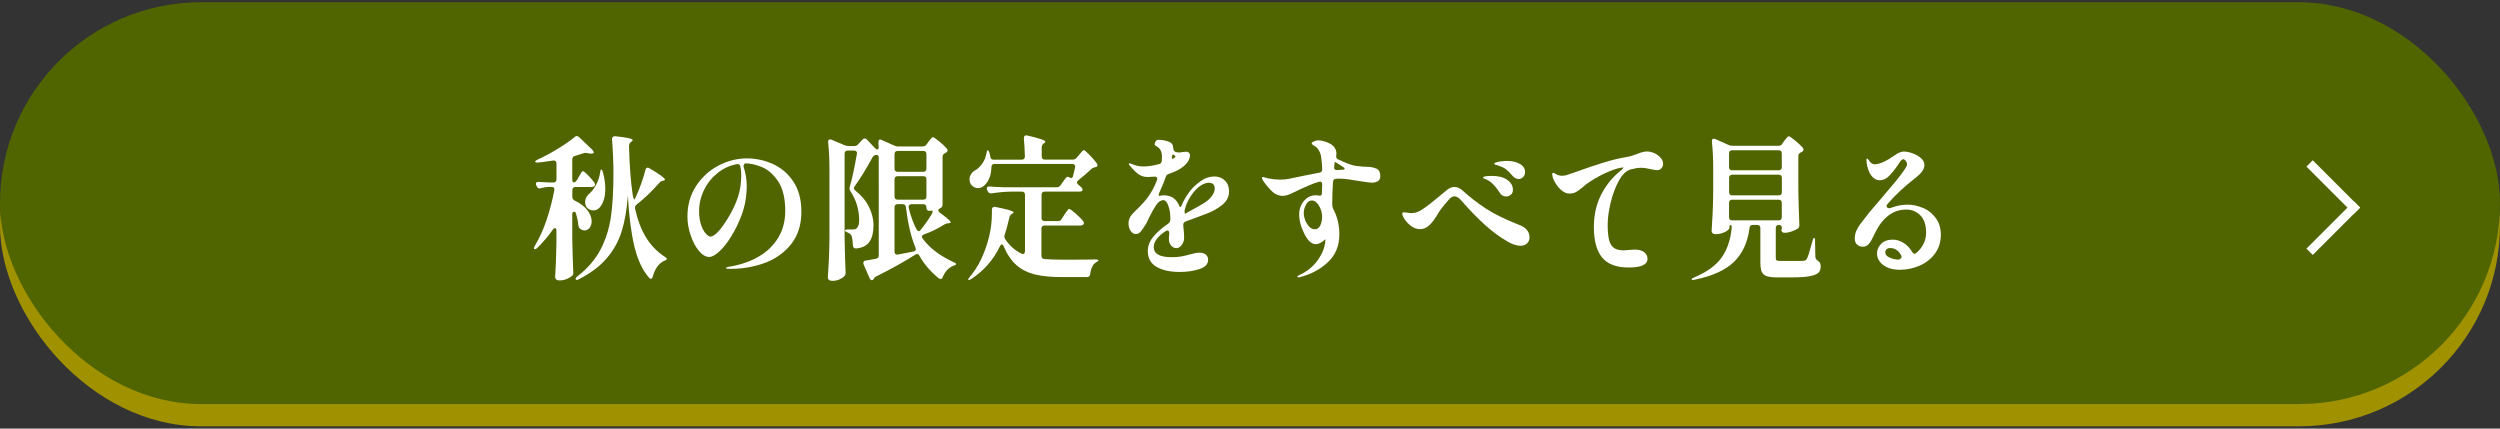
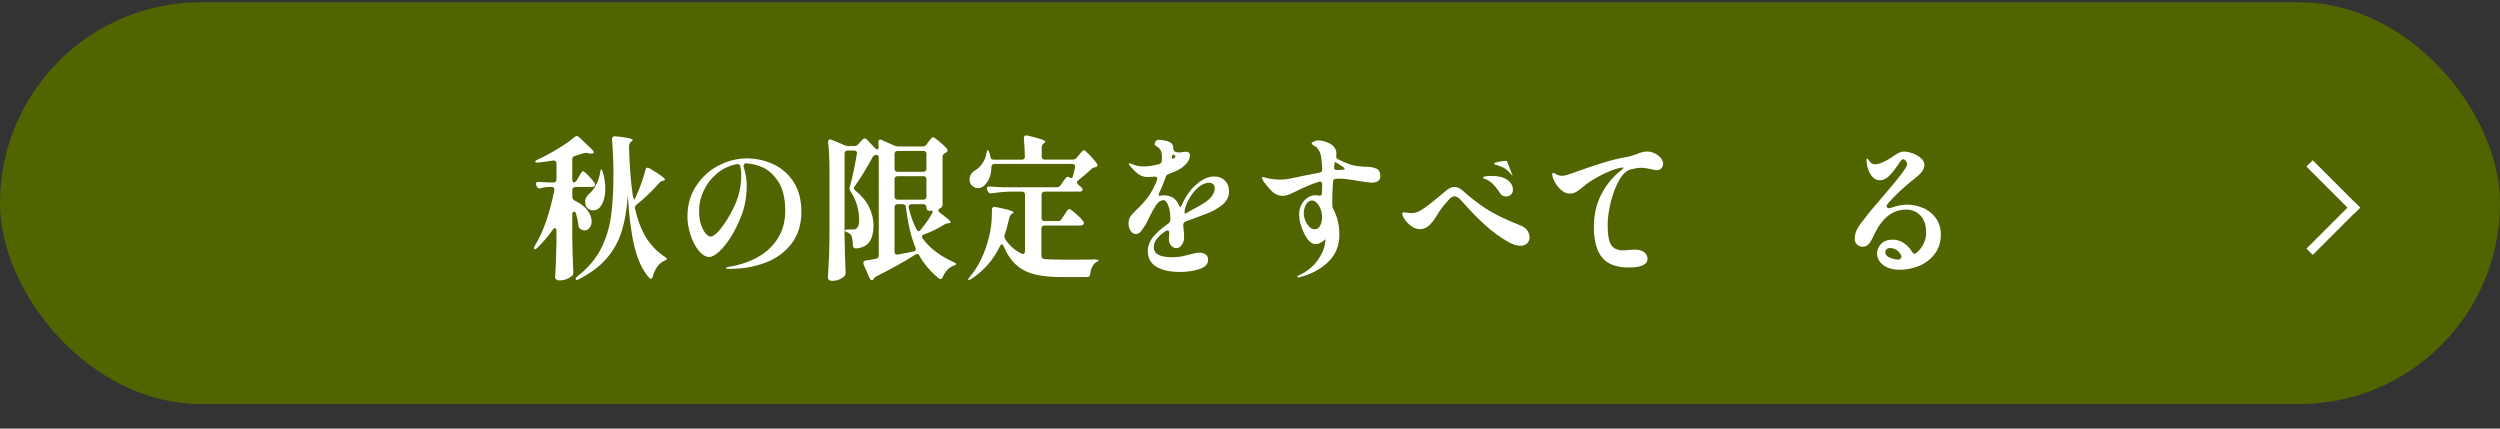
<svg xmlns="http://www.w3.org/2000/svg" id="_イヤー_2" data-name="レイヤー 2" width="420" height="72" viewBox="0 0 420 72">
  <rect x="0" y="0" width="420" height="72" fill="#333333" stroke="none" />
  <defs>
    <style>
      .cls-1 {
        fill: none;
      }

      .cls-2 {
        fill: #fff;
      }

      .cls-3 {
        fill: #a09100;
      }

      .cls-4 {
        fill: #506400;
      }
    </style>
  </defs>
  <g id="_像" data-name="画像">
    <g>
      <rect class="cls-1" width="420" height="72" />
      <g>
-         <rect class="cls-3" x="0" y="4.12" width="420" height="67.5" rx="33.75" ry="33.75" />
        <rect class="cls-4" x="0" y=".38" width="420" height="67.5" rx="33.75" ry="33.75" />
        <g>
          <path class="cls-2" d="M96.89,30.32l.34-.6c.06-.1,.15-.25,.25-.43,.1-.18,.19-.32,.27-.4,.07-.09,.14-.13,.21-.13,.11,0,.4,.24,.87,.72,.47,.48,.81,.88,1.02,1.21,.08,.12,.12,.23,.12,.31,0,.1-.05,.2-.15,.29-.11,.09-.26,.13-.44,.13h-2.72c-.16,0-.29,.05-.38,.14-.09,.1-.13,.23-.13,.4v1.09c0,.31,.14,.53,.41,.65,.99,.49,1.71,1.04,2.16,1.66s.68,1.23,.68,1.82c0,.43-.12,.8-.35,1.09-.24,.29-.51,.44-.84,.44-.26,0-.5-.09-.73-.26-.19-.16-.3-.37-.32-.65-.05-.57-.18-1.2-.39-1.9-.06-.22-.18-.34-.34-.34-.08,0-.15,.04-.21,.13-.06,.09-.08,.2-.08,.34v3.98c.03,1.89,.09,3.8,.17,5.72v.13c0,.24-.08,.42-.24,.52-.23,.19-.53,.36-.9,.51-.37,.15-.78,.22-1.21,.22-.23,0-.4-.05-.52-.16-.12-.1-.18-.23-.18-.36,.11-1.75,.19-3.67,.22-5.77v-2.03c0-.31-.08-.47-.24-.47-.13,0-.25,.09-.36,.26-.76,1.07-1.63,2.1-2.62,3.07-.23,.21-.4,.27-.51,.18-.03-.03-.05-.08-.05-.13,0-.1,.06-.25,.17-.44,.74-1.23,1.39-2.64,1.93-4.24,.54-1.59,.98-3.27,1.32-5.02l.02-.16c0-.29-.15-.44-.46-.44h-.49c-.44,.02-.88,.09-1.33,.21-.1,.03-.17,.05-.22,.05-.19,0-.35-.11-.46-.34l-.07-.16c-.05-.1-.07-.2-.07-.29,0-.1,.04-.19,.12-.25,.08-.06,.2-.08,.36-.06,.42,.03,1.02,.07,1.8,.1h.66c.16,0,.29-.05,.38-.14,.09-.09,.13-.23,.13-.4v-2.63c0-.19-.05-.33-.15-.42-.1-.09-.23-.12-.39-.1-1.13,.17-1.98,.29-2.55,.34h-.15c-.19,0-.31-.04-.34-.13v-.03c0-.05,.04-.1,.12-.16s.18-.11,.29-.18c1.1-.5,2.23-1.1,3.38-1.81,1.16-.7,2.11-1.36,2.85-1.99,.11-.1,.23-.16,.34-.16s.24,.06,.39,.18l2.18,2.08c.15,.14,.24,.28,.28,.42,.04,.14,0,.22-.11,.23-.13,.04-.25,.05-.36,.05-.15,0-.32-.03-.51-.08-.16-.03-.28-.05-.36-.05-.05,0-.15,.02-.32,.05l-1.5,.47c-.29,.07-.44,.27-.44,.6v3.3c0,.36,.09,.55,.27,.55s.33-.12,.46-.36Zm9.56,3.03c.08,.16,.15,.2,.19,.12l.19-.42c.31-.66,.61-1.4,.9-2.22,.29-.82,.53-1.58,.7-2.27,.05-.26,.17-.39,.36-.39,.1,0,.2,.03,.32,.1,1.73,1.02,2.6,1.66,2.6,1.9,0,.09-.08,.15-.24,.18l-.15,.03c-.23,.05-.42,.17-.58,.36-1.26,1.44-2.53,2.65-3.81,3.64-.23,.19-.31,.43-.24,.7,.44,1.92,1.06,3.54,1.86,4.84s1.85,2.38,3.14,3.22c.24,.17,.36,.29,.36,.36-.02,.05-.06,.1-.13,.16-.07,.05-.17,.1-.28,.13-.92,.4-1.58,1.28-1.97,2.65-.02,.12-.06,.22-.12,.29-.06,.07-.14,.1-.22,.1-.1,0-.19-.06-.29-.18-1.1-1.25-1.92-2.99-2.46-5.24-.54-2.24-.91-5.1-1.1-8.57-.16,2.27-.5,4.25-1.01,5.93-.51,1.68-1.34,3.2-2.49,4.56-1.15,1.36-2.72,2.55-4.71,3.57-.16,.09-.28,.13-.36,.13-.1,0-.16-.03-.19-.1-.02-.02-.02-.05-.02-.1,0-.12,.11-.26,.32-.42,1.71-1.33,3.01-2.84,3.88-4.51,.87-1.67,1.45-3.51,1.74-5.5,.28-1.99,.42-4.44,.42-7.33,0-.83-.02-1.8-.07-2.9-.05-1.1-.11-2.02-.17-2.74v-.1c0-.14,.05-.25,.15-.34,.1-.09,.23-.12,.41-.1,1.94,.19,2.91,.41,2.91,.65,0,.07-.06,.15-.19,.23l-.1,.08c-.21,.17-.32,.39-.32,.65v.18c.08,3.12,.28,5.8,.61,8.03,.03,.26,.09,.47,.17,.64Zm-5.44-4.88c.11,.03,.2,.18,.27,.44,.28,.99,.41,1.92,.41,2.78,0,.71-.08,1.33-.25,1.87-.17,.54-.4,.97-.69,1.3-.31,.33-.67,.49-1.09,.49-.26,0-.5-.07-.73-.21-.23-.14-.4-.33-.51-.57-.08-.23-.12-.43-.12-.62,0-.31,.08-.6,.24-.87,.16-.27,.38-.51,.65-.72,.36-.33,.69-.81,1.01-1.43s.52-1.27,.62-1.92c.03-.36,.1-.55,.19-.55Z" />
          <path class="cls-2" d="M129.79,27.53c1.4,.62,2.56,1.59,3.47,2.94,.91,1.34,1.37,3.05,1.37,5.11,0,2.17-.57,3.97-1.7,5.41-1.13,1.44-2.61,2.5-4.42,3.17s-3.75,1.01-5.82,1.01c-.49,0-.73-.04-.73-.13s.14-.16,.42-.21c.28-.05,.44-.08,.47-.08,1.71-.31,3.26-.86,4.62-1.65,1.37-.79,2.45-1.83,3.25-3.13s1.2-2.82,1.2-4.55c0-2.13-.41-3.79-1.21-4.98-.81-1.19-1.73-1.98-2.75-2.39-1.03-.41-1.95-.61-2.78-.61-.24,.19-.32,.4-.24,.62,.34,1.09,.51,2.13,.51,3.12,0,1.79-.29,3.45-.87,4.99-.5,1.32-1.09,2.51-1.76,3.59-.67,1.07-1.34,1.91-2,2.51-.66,.6-1.22,.9-1.67,.9-.6,0-1.18-.35-1.75-1.04-.57-.69-1.03-1.57-1.38-2.64-.36-1.07-.53-2.1-.53-3.11,0-1.96,.49-3.68,1.48-5.17,.99-1.49,2.25-2.63,3.79-3.42,1.54-.79,3.11-1.18,4.73-1.18,1.47,0,2.91,.31,4.31,.92Zm-5.4,.46c-.07-.33-.26-.47-.58-.42-1.21,.23-2.3,.72-3.26,1.5-.96,.77-1.72,1.72-2.27,2.85-.55,1.13-.83,2.31-.83,3.54,0,.92,.11,1.7,.34,2.34,.23,.64,.49,1.13,.8,1.46,.31,.33,.56,.49,.75,.49,.68,0,1.65-1,2.91-3.02,.81-1.33,1.39-2.57,1.75-3.69,.36-1.13,.53-2.35,.53-3.67,0-.55-.05-1.01-.15-1.38Z" />
          <path class="cls-2" d="M155.64,24.29l.34-.47c.06-.09,.15-.2,.27-.35,.11-.15,.21-.26,.28-.32,.07-.07,.14-.1,.21-.1,.13,0,.48,.24,1.06,.71,.57,.48,1,.88,1.27,1.21,.08,.09,.12,.18,.12,.29,0,.14-.06,.25-.19,.34l-.24,.13c-.28,.14-.41,.35-.41,.62v7.98c0,.28-.1,.48-.29,.6l-.1,.05c-.21,.09-.32,.2-.32,.34s.09,.28,.27,.42c1.2,.87,1.8,1.4,1.8,1.61,0,.07-.09,.12-.27,.16h-.17c-.19,0-.41,.07-.63,.21-1.12,.71-2.26,1.27-3.42,1.66-.23,.09-.34,.22-.34,.39,0,.09,.05,.2,.15,.34,1.18,1.59,2.91,2.9,5.19,3.93,.29,.14,.43,.24,.41,.31-.02,.07-.06,.13-.13,.17-.07,.04-.17,.08-.3,.12-.79,.29-1.4,.93-1.82,1.9-.1,.23-.22,.34-.36,.34-.08,0-.19-.04-.32-.13-1.39-1.14-2.47-2.4-3.23-3.77-.11-.21-.24-.31-.39-.31-.06,0-.16,.03-.29,.1-1.84,1.18-4.02,2.39-6.53,3.64-.23,.1-.36,.22-.41,.34-.03,.07-.06,.12-.1,.16-.07,.1-.15,.16-.27,.16-.15,0-.28-.11-.39-.34l-1-2.29c-.03-.07-.05-.16-.05-.26,0-.24,.14-.38,.41-.42,.44-.05,1.01-.15,1.72-.29,.31-.05,.46-.24,.46-.57V26.5c0-.35-.14-.5-.41-.47h-.07c-.26,.05-.45,.19-.58,.42-1.07,1.96-2.05,3.56-2.96,4.81-.1,.12-.15,.23-.15,.34,0,.14,.08,.28,.24,.42,1.02,.8,1.78,1.71,2.29,2.74,.51,1.03,.76,2.06,.76,3.08,0,1.18-.22,2.1-.67,2.76-.45,.66-1.19,1.04-2.24,1.14h-.05c-.31,0-.48-.17-.51-.52-.03-.83-.12-1.4-.27-1.69-.11-.19-.32-.35-.63-.49-.29-.1-.44-.21-.44-.31,0-.05,.04-.09,.13-.13,.09-.03,.21-.05,.38-.05h.85c.24,0,.42-.04,.53-.13,.34-.23,.51-.69,.51-1.4,0-1.78-.49-3.41-1.46-4.89-.11-.14-.17-.29-.17-.47,0-.07,.02-.16,.05-.26,.39-1.37,.79-3.21,1.19-5.51l.02-.16c0-.14-.04-.25-.13-.32-.09-.08-.21-.12-.35-.12h-1.09c-.16,0-.29,.05-.38,.14-.09,.1-.13,.23-.13,.4v14.17c.03,1.89,.09,3.8,.17,5.72v.13c0,.23-.07,.41-.22,.55-.19,.21-.47,.39-.83,.55s-.76,.23-1.21,.23c-.23,0-.41-.05-.53-.16-.13-.1-.19-.23-.19-.36,.06-1.02,.12-2.01,.17-2.98,.05-.96,.08-2.22,.1-3.78v-11.39c0-1.7-.07-3.23-.22-4.6v-.1c0-.26,.1-.39,.32-.39,.03,0,.11,.02,.24,.05l2.23,.94c.24,.09,.44,.13,.61,.13h1c.24,0,.45-.09,.63-.29l.75-.81c.11-.12,.23-.18,.36-.18,.15,0,.27,.06,.36,.18l1.36,1.43c.15,.16,.27,.23,.39,.23,.16,0,.24-.12,.24-.36l-.05-.78v-.08c0-.29,.1-.44,.29-.44,.08,0,.17,.03,.27,.08l2.16,.96c.18,.09,.38,.13,.61,.13h4.1c.26,0,.47-.1,.63-.31Zm-.13,4.43c.09-.09,.13-.23,.13-.4v-2.42c0-.17-.04-.31-.13-.4-.09-.1-.21-.14-.38-.14h-4.34c-.16,0-.29,.05-.38,.14-.09,.1-.13,.23-.13,.4v2.42c0,.17,.04,.31,.13,.4,.09,.1,.21,.14,.38,.14h4.34c.16,0,.29-.05,.38-.14Zm-5.1,4.68c.09,.1,.21,.14,.38,.14h4.34c.16,0,.29-.05,.38-.14,.09-.1,.13-.23,.13-.4v-2.86c0-.17-.04-.31-.13-.4-.09-.1-.21-.14-.38-.14h-4.34c-.16,0-.29,.05-.38,.14-.09,.1-.13,.23-.13,.4v2.86c0,.17,.04,.31,.13,.4Zm3.43,8.44c0-.1-.02-.19-.05-.26-.73-1.73-1.26-3.99-1.6-6.76-.03-.35-.21-.52-.53-.52h-.87c-.16,0-.29,.05-.38,.14-.09,.1-.13,.23-.13,.4v7.44c0,.19,.05,.32,.15,.4,.1,.08,.23,.11,.39,.09l2.65-.52c.26-.05,.39-.19,.39-.42Zm2.84-6.29c0-.1-.04-.16-.12-.16l-.48,.03c-.13,0-.24-.05-.32-.14-.08-.09-.12-.23-.12-.4v-.03c0-.17-.04-.31-.13-.4-.09-.09-.21-.14-.38-.14h-2.01c-.18,0-.31,.06-.39,.17-.08,.11-.11,.26-.07,.43,.36,1.44,.79,2.64,1.31,3.61,.13,.21,.26,.31,.39,.31,.11,0,.2-.05,.27-.16,.76-.94,1.37-1.8,1.84-2.6,.15-.21,.22-.38,.22-.52Z" />
          <path class="cls-2" d="M178.33,36.82l.44-.68c.08-.12,.19-.28,.32-.47,.13-.19,.23-.33,.32-.43,.08-.1,.15-.14,.22-.14,.13,0,.49,.26,1.09,.78s1.02,.95,1.26,1.3c.08,.09,.12,.18,.12,.29s-.05,.2-.15,.29c-.13,.09-.29,.13-.49,.13h-5.99c-.16,0-.29,.05-.38,.14-.09,.1-.13,.23-.13,.4v4.52c0,.35,.16,.54,.49,.57,.84,.07,1.88,.1,3.11,.1,2.57,0,4.4,0,5.48-.03,.16,0,.29,.02,.38,.05,.09,.03,.13,.07,.13,.1,0,.05-.05,.11-.15,.17-.1,.06-.18,.11-.24,.14-.28,.17-.5,.43-.67,.78-.17,.35-.28,.75-.33,1.2-.05,.35-.23,.52-.53,.52h-4.2c-1.79,0-3.3-.14-4.51-.43-1.21-.29-2.25-.8-3.12-1.55s-1.59-1.8-2.17-3.17c-.1-.23-.2-.34-.32-.34s-.22,.1-.32,.31c-1.12,2.31-2.72,4.13-4.8,5.49-.18,.12-.32,.18-.44,.18-.06,0-.1-.03-.1-.08,0-.07,.09-.22,.27-.44,1.46-1.7,2.53-3.93,3.23-6.68,.32-1.3,.49-2.65,.49-4.06v-.55c0-.17,.05-.3,.15-.39,.1-.09,.23-.11,.41-.08,2.05,.4,3.08,.7,3.08,.91,0,.05-.06,.12-.19,.21l-.1,.05c-.23,.16-.36,.36-.41,.6-.31,1.33-.57,2.3-.78,2.89-.05,.12-.07,.23-.07,.34,0,.12,.05,.26,.15,.42,.74,1.11,1.66,1.92,2.74,2.42,.1,.05,.18,.08,.24,.08,.1,0,.18-.05,.24-.14,.06-.09,.1-.21,.1-.35v-9.46c0-.17-.04-.31-.13-.4-.09-.09-.21-.14-.38-.14h-1.89c-.99,.02-2.05,.11-3.2,.29h-.15c-.23,0-.39-.11-.49-.34l-.1-.18c-.05-.1-.07-.2-.07-.29,0-.26,.16-.37,.49-.34,.55,.05,1.38,.1,2.5,.13h8.74c.26,0,.47-.1,.63-.31l.87-1.22c.13-.16,.26-.23,.39-.23,.1,0,.2,.04,.32,.13,.06,.05,.14,.08,.22,.08,.16,0,.28-.14,.34-.42,.06-.23,.17-.68,.32-1.35l.02-.16c0-.14-.04-.25-.13-.32-.09-.08-.21-.12-.35-.12h-13.1c-.32,0-.49,.19-.49,.57-.02,.75-.15,1.39-.41,1.94-.26,.55-.58,.97-.97,1.26-.28,.19-.57,.29-.87,.29-.37,0-.7-.13-.99-.4-.29-.27-.44-.63-.44-1.08,0-.33,.1-.63,.29-.91,.19-.28,.44-.49,.75-.65,.42-.26,.8-.64,1.14-1.14,.34-.5,.56-1.06,.66-1.66,.05-.35,.12-.52,.22-.52s.19,.15,.29,.44l.15,.65c.05,.33,.23,.49,.53,.49h4.76c.34,0,.51-.18,.51-.55-.03-1.21-.09-2.21-.17-2.99v-.05c0-.4,.19-.55,.58-.47,2.02,.47,3.03,.81,3.03,1.04,0,.07-.06,.15-.19,.23l-.1,.08c-.21,.17-.32,.39-.32,.65v1.51c0,.17,.04,.31,.13,.4,.09,.1,.21,.14,.38,.14h4.73c.24,0,.45-.1,.61-.29l.41-.49c.08-.09,.18-.2,.3-.35,.12-.15,.22-.26,.3-.34,.08-.08,.15-.12,.22-.12,.11,0,.44,.27,.97,.82,.53,.55,.94,1.02,1.21,1.42,.06,.09,.1,.18,.1,.29,0,.16-.08,.26-.24,.31-.1,.03-.17,.05-.22,.05-.24,.05-.44,.16-.58,.31-.71,.66-1.43,1.27-2.16,1.85-.16,.14-.24,.27-.24,.39,0,.1,.07,.23,.22,.36l.49,.42c.16,.17,.24,.32,.24,.44,0,.1-.05,.18-.15,.23s-.23,.08-.39,.08h-5.85c-.16,0-.29,.05-.38,.14-.09,.1-.13,.23-.13,.4v3.87c0,.17,.04,.31,.13,.4,.09,.1,.21,.14,.38,.14h2.26c.26,0,.46-.11,.61-.34Z" />
          <path class="cls-2" d="M201.92,36.2c-1.44,.52-2.35,.86-2.74,1.01-.26,.1-.39,.29-.39,.55,0,.14,0,.29,.02,.47,.02,.17,.03,.3,.05,.39,.05,.38,.07,.84,.07,1.38,0,.4-.13,.78-.39,1.14s-.56,.55-.9,.55-.63-.14-.89-.43c-.25-.29-.38-.63-.38-1.03,0-.28,.02-.61,.07-.99v-.05c0-.14-.03-.25-.08-.34-.06-.09-.13-.13-.23-.13-.08,0-.18,.03-.29,.1-1.34,.87-2.01,1.77-2.01,2.7,0,1.13,1,1.69,3.01,1.69,.63,0,1.17-.04,1.6-.12,.44-.08,.93-.2,1.48-.35,.65-.19,1.17-.29,1.58-.29,.44,0,.79,.1,1.06,.31,.27,.21,.4,.5,.4,.88,0,.73-.49,1.25-1.47,1.57-.98,.32-2.07,.48-3.29,.48-1.63,0-2.94-.29-3.91-.86s-1.46-1.46-1.46-2.65c0-.85,.3-1.65,.91-2.39,.61-.75,1.44-1.48,2.51-2.21,.24-.19,.36-.4,.36-.62v-.42c0-.71-.11-1.37-.34-1.99-.23-.61-.49-.92-.8-.92-.45,0-.87,.27-1.24,.82-.37,.55-.79,1.29-1.24,2.22-.16,.38-.32,.69-.46,.94-.37,.61-.67,1.04-.9,1.31-.23,.27-.49,.4-.8,.4-.36,0-.65-.18-.89-.53-.23-.36-.35-.77-.35-1.24,0-.43,.1-.81,.29-1.12s.53-.69,1-1.14c.86-.81,1.5-1.53,1.94-2.13,.61-.83,1.13-1.79,1.55-2.89,.03-.1,.05-.18,.05-.23,0-.12-.04-.21-.11-.27-.07-.06-.17-.09-.3-.09l-.61,.03c-.13,.02-.32,.03-.58,.03-.62,0-1.15-.17-1.61-.51-.46-.34-.95-.84-1.47-1.49-.06-.07-.1-.14-.1-.21,0-.05,.03-.08,.1-.08,.08,0,.19,.03,.34,.08,.66,.29,1.33,.44,1.99,.44,.78,0,1.65-.13,2.62-.39,.28-.05,.44-.23,.49-.55,.02-.17,.02-.43,.02-.78,0-.76-.28-1.31-.85-1.64-.03-.02-.08-.05-.16-.09-.07-.04-.13-.09-.16-.13-.03-.04-.05-.1-.05-.17,.02-.19,.08-.36,.19-.51,.11-.15,.28-.22,.49-.22,.39,0,.79,.05,1.21,.16,.42,.1,.74,.25,.95,.44,.18,.17,.27,.43,.27,.78,0,.07,.03,.19,.1,.35,.06,.16,.16,.26,.29,.3,.19,.07,.4,.1,.61,.1s.41-.03,.61-.08c.26-.03,.45-.05,.58-.05,.18,0,.33,.05,.45,.16,.12,.1,.18,.25,.18,.44,0,.4-.15,.8-.44,1.2-.29,.4-.72,.77-1.29,1.12-.53,.31-1.14,.58-1.82,.81-.28,.09-.45,.25-.51,.49-.24,.71-.6,1.59-1.07,2.63-.08,.17-.12,.3-.12,.39,0,.16,.09,.21,.27,.16,.19-.05,.38-.08,.56-.08,1.26,0,2.13,.57,2.6,1.72,.06,.17,.14,.26,.22,.26,.06,0,.13-.09,.19-.26,.39-.94,.91-1.8,1.55-2.6,.49-.57,1.07-1.1,1.76-1.57,.69-.48,1.42-.71,2.2-.71,.73,0,1.32,.23,1.78,.69,.46,.46,.69,1.06,.69,1.81,0,.9-.39,1.66-1.17,2.29s-1.71,1.14-2.79,1.53l-.63,.23Zm-4.83-10.27s-.07,.04-.12,.12c-.05,.08-.08,.18-.1,.3,0,.28,.05,.39,.15,.34l.29-.18c.11-.07,.17-.14,.17-.21,0-.05-.06-.13-.19-.23-.03-.03-.08-.07-.15-.1l-.05-.03Zm1.97,9.23c-.03,.1-.05,.24-.05,.42,0,.26,.06,.36,.17,.29l.97-.55c.91-.49,1.55-.85,1.94-1.09,.65-.38,1.14-.81,1.48-1.27s.51-.9,.51-1.3c0-.29-.08-.53-.25-.7-.17-.17-.41-.26-.72-.26-.4,0-.84,.14-1.3,.42-.46,.28-.91,.69-1.35,1.25-.68,.85-1.15,1.79-1.41,2.81Z" />
          <path class="cls-2" d="M231.21,28.31c.45,.2,.68,.63,.68,1.29,0,.4-.14,.68-.41,.84-.28,.17-.62,.25-1.04,.25-.23,0-.89-.09-1.99-.26-.58-.1-1.2-.2-1.84-.29-.65-.09-1.19-.13-1.63-.13-.24,0-.42,0-.53,.03-.31,0-.48,.18-.51,.55-.08,1.25-.12,2.38-.12,3.41v.44c0,.23,.06,.45,.17,.68,.68,1.25,1.02,2.68,1.02,4.29,0,1.89-.64,3.44-1.92,4.64-1.28,1.2-2.85,2.04-4.71,2.51-.11,.03-.19,.05-.24,.05-.11,0-.17-.04-.17-.13,0-.1,.08-.18,.24-.23,1.38-.62,2.46-1.5,3.24-2.64,.79-1.14,1.19-2.27,1.23-3.39v-.03s-.09,.06-.17,.13c-.08,.07-.19,.16-.32,.26-.42,.29-.8,.44-1.14,.44-.78,0-1.47-.7-2.09-2.11-.47-1-.7-1.96-.7-2.86s.27-1.67,.81-2.3c.54-.63,1.21-.95,2-.95,.08,0,.23,.02,.46,.05,.05,.02,.11,.03,.19,.03,.23,0,.35-.14,.36-.42l.05-1.43v-.05c0-.19-.05-.32-.16-.4-.11-.08-.24-.09-.4-.04-1.04,.31-2.43,.9-4.2,1.77-.74,.4-1.37,.6-1.87,.6-.47,0-.91-.13-1.33-.39-.34-.21-.79-.65-1.33-1.31-.55-.67-.83-1.11-.83-1.34,0-.09,.06-.13,.17-.13,.06,0,.19,.03,.38,.09,.19,.06,.35,.11,.5,.14,.74,.14,1.39,.21,1.94,.21,.61,0,1.17-.05,1.67-.16,1.59-.35,3.25-.68,5-1.01,.31-.05,.46-.23,.46-.55,0-.49-.05-1.13-.15-1.92-.06-.5-.2-.93-.4-1.27-.2-.35-.44-.59-.72-.73-.05-.03-.14-.09-.28-.18-.14-.09-.21-.18-.21-.29s.13-.21,.4-.32c.27-.11,.51-.17,.72-.17,.32,0,.7,.07,1.14,.21,.66,.21,1.14,.49,1.44,.83,.3,.35,.45,.73,.45,1.14,0,.14,0,.24-.02,.31-.02,.05-.02,.12-.02,.21,0,.23,.1,.39,.32,.49,.71,.35,1.35,.62,1.91,.82,.56,.2,1.15,.32,1.78,.35,.31,.05,.66,.08,1.07,.08,.65,0,1.2,.1,1.65,.3Zm-9.4,9.57c.2-.42,.3-.91,.3-1.47,0-.64-.17-1.26-.52-1.85-.35-.59-.75-.88-1.2-.88-.4,0-.73,.23-.98,.69-.25,.46-.38,.94-.38,1.44,0,.36,.08,.76,.25,1.2,.17,.43,.4,.79,.68,1.08,.28,.29,.59,.43,.91,.43,.42,0,.73-.21,.93-.64Zm3.64-9.36c.15,0,.27-.03,.34-.05,.07-.03,.11-.06,.11-.12,0-.1-.12-.23-.36-.36l-.75-.49c-.15-.1-.28-.18-.39-.23s-.17-.06-.17-.03c-.02,.03-.02,.08-.02,.13l-.07,.68c-.05,.35,.11,.52,.49,.52l.53-.03s.15,0,.3-.01Z" />
-           <path class="cls-2" d="M253.27,40.57c-1.23-.69-2.46-1.59-3.7-2.7-1.24-1.11-2.6-2.5-4.09-4.19-.4-.47-.78-.7-1.14-.7-.32,0-.65,.2-.97,.6-.95,1.06-1.63,1.95-2.01,2.68-.55,.87-1.04,1.46-1.46,1.77s-.85,.47-1.29,.47c-.53,0-1.03-.16-1.49-.49-.46-.33-.83-.71-1.12-1.13-.28-.42-.42-.76-.42-1,0-.14,.1-.21,.29-.21,.08,0,.25,.02,.51,.05,.24,.05,.49,.08,.75,.08,.36,0,.71-.07,1.06-.21,.35-.14,.76-.39,1.25-.75,.7-.49,1.88-1.44,3.57-2.86,.45-.38,.9-.57,1.33-.57,.5,0,.98,.22,1.43,.65,1.18,1.07,2.46,2.06,3.82,2.96,1.37,.9,3.24,1.82,5.62,2.76,1.16,.43,1.75,1.14,1.75,2.11,0,.4-.14,.73-.41,1-.28,.27-.65,.4-1.12,.4-.6,0-1.32-.23-2.16-.7Zm-.85-7.72c-.19-.1-.35-.26-.46-.47-.42-.64-.84-1.16-1.25-1.55-.41-.39-.85-.65-1.3-.79-.18-.07-.27-.13-.27-.18,0-.12,.17-.2,.5-.25,.33-.04,.65-.06,.96-.06,1.1,0,1.97,.22,2.61,.66,.64,.44,.96,1,.96,1.68,0,.36-.12,.64-.36,.83-.24,.19-.5,.29-.78,.29-.21,0-.41-.05-.61-.16Zm1.72-3.28c-.47-.54-.85-.92-1.14-1.14-.29-.23-.75-.44-1.38-.65-.19-.07-.32-.1-.39-.1-.13-.05-.19-.11-.19-.18,0-.1,.06-.16,.17-.18,.21-.09,.52-.16,.92-.21s.74-.08,1.02-.08c.84,0,1.56,.16,2.16,.49,.6,.33,.9,.79,.9,1.38,0,.33-.1,.61-.32,.83-.21,.23-.46,.34-.75,.34-.36,0-.69-.16-1-.49Z" />
+           <path class="cls-2" d="M253.27,40.57c-1.23-.69-2.46-1.59-3.7-2.7-1.24-1.11-2.6-2.5-4.09-4.19-.4-.47-.78-.7-1.14-.7-.32,0-.65,.2-.97,.6-.95,1.06-1.63,1.95-2.01,2.68-.55,.87-1.04,1.46-1.46,1.77s-.85,.47-1.29,.47c-.53,0-1.03-.16-1.49-.49-.46-.33-.83-.71-1.12-1.13-.28-.42-.42-.76-.42-1,0-.14,.1-.21,.29-.21,.08,0,.25,.02,.51,.05,.24,.05,.49,.08,.75,.08,.36,0,.71-.07,1.06-.21,.35-.14,.76-.39,1.25-.75,.7-.49,1.88-1.44,3.57-2.86,.45-.38,.9-.57,1.33-.57,.5,0,.98,.22,1.43,.65,1.18,1.07,2.46,2.06,3.82,2.96,1.37,.9,3.24,1.82,5.62,2.76,1.16,.43,1.75,1.14,1.75,2.11,0,.4-.14,.73-.41,1-.28,.27-.65,.4-1.12,.4-.6,0-1.32-.23-2.16-.7Zm-.85-7.72c-.19-.1-.35-.26-.46-.47-.42-.64-.84-1.16-1.25-1.55-.41-.39-.85-.65-1.3-.79-.18-.07-.27-.13-.27-.18,0-.12,.17-.2,.5-.25,.33-.04,.65-.06,.96-.06,1.1,0,1.97,.22,2.61,.66,.64,.44,.96,1,.96,1.68,0,.36-.12,.64-.36,.83-.24,.19-.5,.29-.78,.29-.21,0-.41-.05-.61-.16Zm1.72-3.28c-.47-.54-.85-.92-1.14-1.14-.29-.23-.75-.44-1.38-.65-.19-.07-.32-.1-.39-.1-.13-.05-.19-.11-.19-.18,0-.1,.06-.16,.17-.18,.21-.09,.52-.16,.92-.21s.74-.08,1.02-.08Z" />
          <path class="cls-2" d="M277.96,25.74c.41,.2,.76,.46,1.03,.77,.27,.31,.41,.64,.41,.99,0,.31-.1,.57-.29,.78s-.44,.31-.73,.31c-.18,0-.51-.05-.99-.16-.24-.05-.51-.1-.81-.16s-.61-.08-.93-.08c-.47,0-1.06,.1-1.77,.29-.73,.24-1.38,.89-1.95,1.95-.57,1.06-1.02,2.27-1.35,3.64-.32,1.37-.49,2.59-.49,3.67s.08,1.97,.24,2.59c.16,.62,.44,1.06,.82,1.33,.39,.27,.94,.4,1.65,.4l.61-.05c.73-.05,1.13-.08,1.21-.08,.7,0,1.23,.15,1.6,.44,.37,.29,.56,.66,.56,1.09,0,.99-1.04,1.48-3.13,1.48s-3.55-.55-4.48-1.66c-.93-1.11-1.4-2.82-1.4-5.12,0-2.03,.4-3.84,1.21-5.43,.81-1.59,1.88-2.92,3.2-3.98,.21-.16,.37-.3,.47-.43,.1-.13,.12-.19,.06-.19-.6,.03-1.42,.27-2.45,.7-1.04,.43-2.1,1.01-3.2,1.72-.4,.26-.78,.55-1.12,.86-.45,.38-.84,.66-1.15,.84-.32,.18-.69,.27-1.13,.27s-.83-.16-1.24-.48c-.41-.32-.75-.71-1.04-1.17-.29-.46-.48-.87-.56-1.24-.03-.21-.05-.33-.05-.36,0-.07,.02-.13,.05-.17,.03-.04,.07-.06,.12-.06,.08,0,.19,.04,.32,.13,.34,.24,.73,.36,1.17,.36,.15,0,.32-.02,.51-.05,.24-.05,.92-.28,2.04-.68,1.58-.57,3.05-1.07,4.39-1.48s2.58-.72,3.71-.91c.39-.05,.77-.14,1.15-.27,.38-.13,.62-.21,.72-.25,.4-.16,.74-.27,1-.34,.26-.07,.52-.1,.78-.1,.4,0,.81,.1,1.23,.3Z" />
-           <path class="cls-2" d="M299.37,24.19l.36-.49c.06-.09,.16-.2,.28-.35,.12-.15,.22-.26,.29-.34,.07-.08,.14-.12,.21-.12,.13,0,.49,.24,1.07,.72,.58,.48,1.01,.88,1.29,1.21,.08,.12,.12,.22,.12,.29,0,.14-.06,.26-.19,.36-.08,.07-.17,.11-.27,.13-.28,.14-.41,.35-.41,.62v5.82c.03,1.89,.09,3.8,.17,5.72v.1c0,.24-.09,.42-.27,.55-.27,.17-.62,.33-1.04,.48-.42,.15-.8,.22-1.14,.22-.24,0-.4-.07-.49-.21-.05-.09-.07-.16-.07-.23s.02-.16,.05-.26c0-.07,0-.13,.02-.18,0-.29-.17-.44-.51-.44-.16,0-.29,.05-.38,.14-.09,.1-.13,.23-.13,.4v5.04c0,.19,.05,.32,.15,.38,.1,.06,.32,.09,.68,.09h2.09c.95,0,1.54,0,1.75-.03,.16-.02,.28-.05,.34-.09,.06-.04,.15-.14,.24-.3,.13-.23,.35-.9,.66-2.03,.03-.12,.12-.44,.27-.96,.08-.31,.17-.47,.27-.47s.15,.18,.15,.55l.05,2.63c0,.24,.13,.46,.39,.65,.19,.12,.33,.26,.4,.42,.07,.16,.11,.36,.11,.6,0,.43-.14,.78-.41,1.03-.28,.25-.77,.44-1.48,.57-.71,.13-1.71,.19-2.98,.19h-2.43c-.79,0-1.39-.07-1.78-.21-.4-.14-.67-.39-.83-.74-.15-.36-.23-.88-.23-1.57v-5.75c0-.17-.04-.31-.13-.4-.09-.1-.21-.14-.38-.14h-.78c-.32,0-.5,.17-.53,.52-.32,2.44-1.21,4.35-2.66,5.73-1.45,1.38-3.64,2.36-6.56,2.95-.16,.03-.27,.05-.32,.05-.1,0-.16-.03-.19-.1v-.03c0-.07,.15-.17,.44-.31,2.07-.87,3.58-1.95,4.54-3.25,.95-1.3,1.54-2.96,1.75-4.99v-.13c0-.29-.06-.44-.17-.44-.07,0-.12,.05-.16,.14-.04,.1-.06,.22-.06,.38,0,.12-.11,.26-.34,.43-.23,.17-.52,.31-.87,.43-.36,.12-.71,.18-1.07,.18-.21,0-.38-.05-.51-.16-.13-.1-.19-.23-.19-.36,.06-1.02,.12-2.02,.17-2.98,.05-.96,.08-2.22,.1-3.78v-3.67c0-1.7-.07-3.22-.22-4.58v-.1c0-.28,.11-.42,.32-.42,.1,0,.18,.02,.24,.05l2.26,1.01c.18,.09,.38,.13,.61,.13h7.77c.26,0,.47-.1,.63-.31Zm-.16,4.28c.09-.09,.13-.23,.13-.4v-2.29c0-.17-.04-.31-.13-.4-.09-.09-.21-.14-.38-.14h-7.84c-.16,0-.29,.05-.38,.14-.09,.1-.13,.23-.13,.4v2.29c0,.17,.04,.31,.13,.4,.09,.1,.21,.14,.38,.14h7.84c.16,0,.29-.05,.38-.14Zm-8.59,4.21c.09,.1,.21,.14,.38,.14h7.84c.16,0,.29-.05,.38-.14,.09-.1,.13-.23,.13-.4v-2.39c0-.17-.04-.31-.13-.4-.09-.1-.21-.14-.38-.14h-7.84c-.16,0-.29,.05-.38,.14-.09,.1-.13,.23-.13,.4v2.39c0,.17,.04,.31,.13,.4Zm8.59,1.01c-.09-.09-.21-.14-.38-.14h-7.84c-.16,0-.29,.05-.38,.14-.09,.1-.13,.23-.13,.4v2.39c0,.17,.04,.31,.13,.4,.09,.1,.21,.14,.38,.14h7.84c.16,0,.29-.05,.38-.14,.09-.09,.13-.23,.13-.4v-2.39c0-.17-.04-.31-.13-.4Z" />
          <path class="cls-2" d="M323.09,34.93c.87,.38,1.58,.95,2.13,1.72,.56,.76,.84,1.68,.84,2.76,0,1.25-.33,2.32-1,3.21-.66,.89-1.53,1.56-2.58,2.02-1.06,.45-2.16,.68-3.31,.68s-2.08-.26-2.78-.79c-.7-.53-1.05-1.18-1.05-1.96,0-.59,.23-1.12,.69-1.6,.46-.48,1.12-.71,1.98-.71,.63,0,1.23,.19,1.81,.56,.57,.37,1.05,.87,1.42,1.5,.13,.21,.27,.31,.41,.31,.08,0,.18-.04,.29-.13,.5-.42,.9-.92,1.2-1.51,.3-.59,.45-1.22,.45-1.9,0-1.26-.32-2.23-.96-2.89-.64-.66-1.44-.99-2.39-.99-2.2,0-3.95,1.31-5.24,3.93-.07,.14-.22,.46-.47,.96-.25,.5-.5,.85-.74,1.05-.24,.2-.53,.3-.85,.3-.37,0-.69-.12-.95-.36-.26-.24-.39-.55-.39-.91,0-.49,.07-.92,.22-1.3,.15-.38,.38-.78,.69-1.21,.32-.42,.84-1.1,1.56-2.01-.05,.05,.61-.72,1.97-2.31,1.94-2.25,3.17-3.76,3.69-4.52,.05-.09,.14-.22,.28-.42,.14-.19,.23-.35,.29-.48,.06-.13,.08-.26,.08-.38,0-.17-.07-.35-.22-.53-.15-.18-.28-.27-.41-.27-.18,0-.37,.16-.58,.49-.62,.94-1.18,1.68-1.7,2.22-.52,.55-1.08,.82-1.67,.82-.55,0-1.02-.26-1.41-.77-.39-.51-.66-1.24-.8-2.17l-.02-.44c0-.17,.03-.26,.1-.26,.08,0,.19,.1,.32,.31,.26,.43,.58,.65,.97,.65,.81,0,1.97-.53,3.47-1.59,.52-.36,1-.55,1.43-.55,.4,0,.88,.1,1.43,.29,.55,.19,1.02,.46,1.42,.81,.4,.35,.59,.74,.59,1.17,0,.66-.47,1.35-1.41,2.08-2.04,1.59-3.65,3.1-4.83,4.52-.08,.12-.12,.22-.12,.29,0,.1,.04,.19,.13,.26,.09,.07,.2,.1,.33,.1,.03,0,.11-.02,.24-.05,.99-.36,1.91-.55,2.77-.55,.92,0,1.82,.19,2.68,.57Zm-3.87,8.57c.08-.06,.15-.14,.21-.25,.06-.1,.05-.21-.01-.31-.45-.85-1.08-1.27-1.87-1.27-.28,0-.48,.07-.62,.22-.14,.15-.21,.32-.21,.51,0,.36,.25,.66,.75,.88,.5,.23,1.03,.34,1.58,.34,.03-.02,.09-.06,.17-.12Z" />
        </g>
        <g>
          <rect class="cls-2" x="391.24" y="32.7" width="1.5" height="11.25" transform="translate(642.07 342.6) rotate(-135)" />
          <rect class="cls-2" x="391.24" y="25.8" width="1.5" height="11.25" transform="translate(92.59 286.39) rotate(-45)" />
        </g>
      </g>
    </g>
  </g>
</svg>